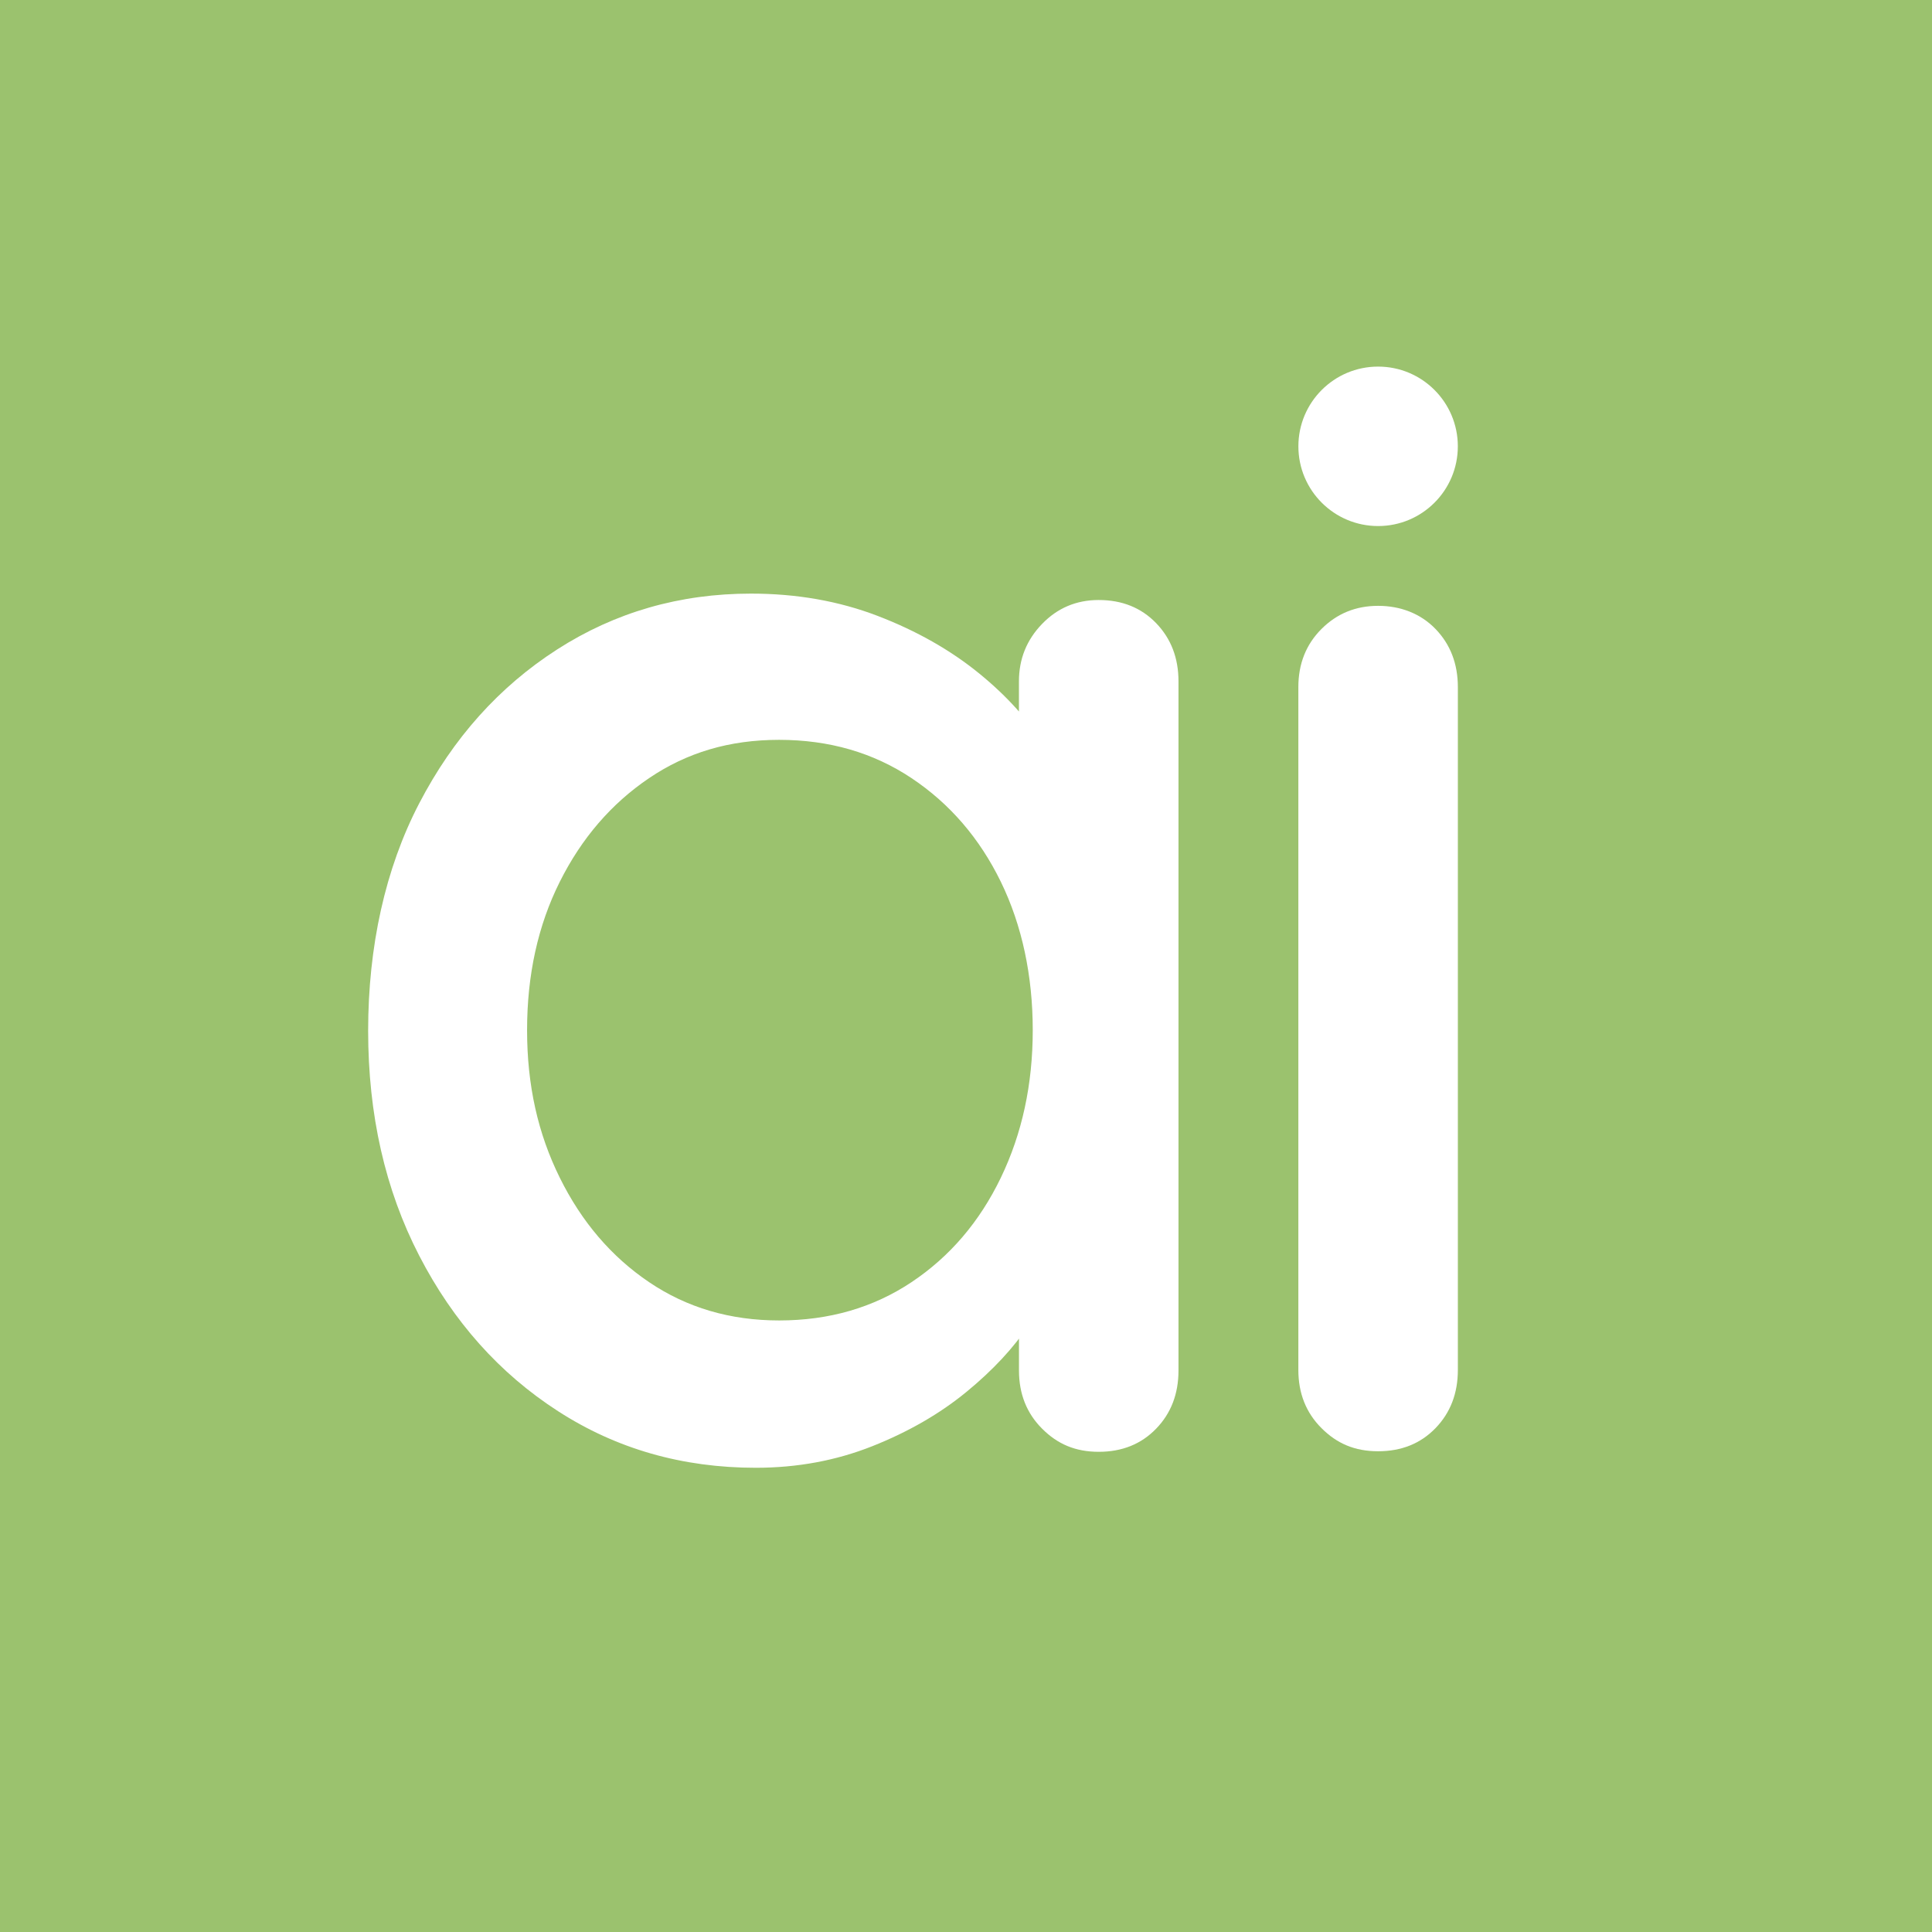
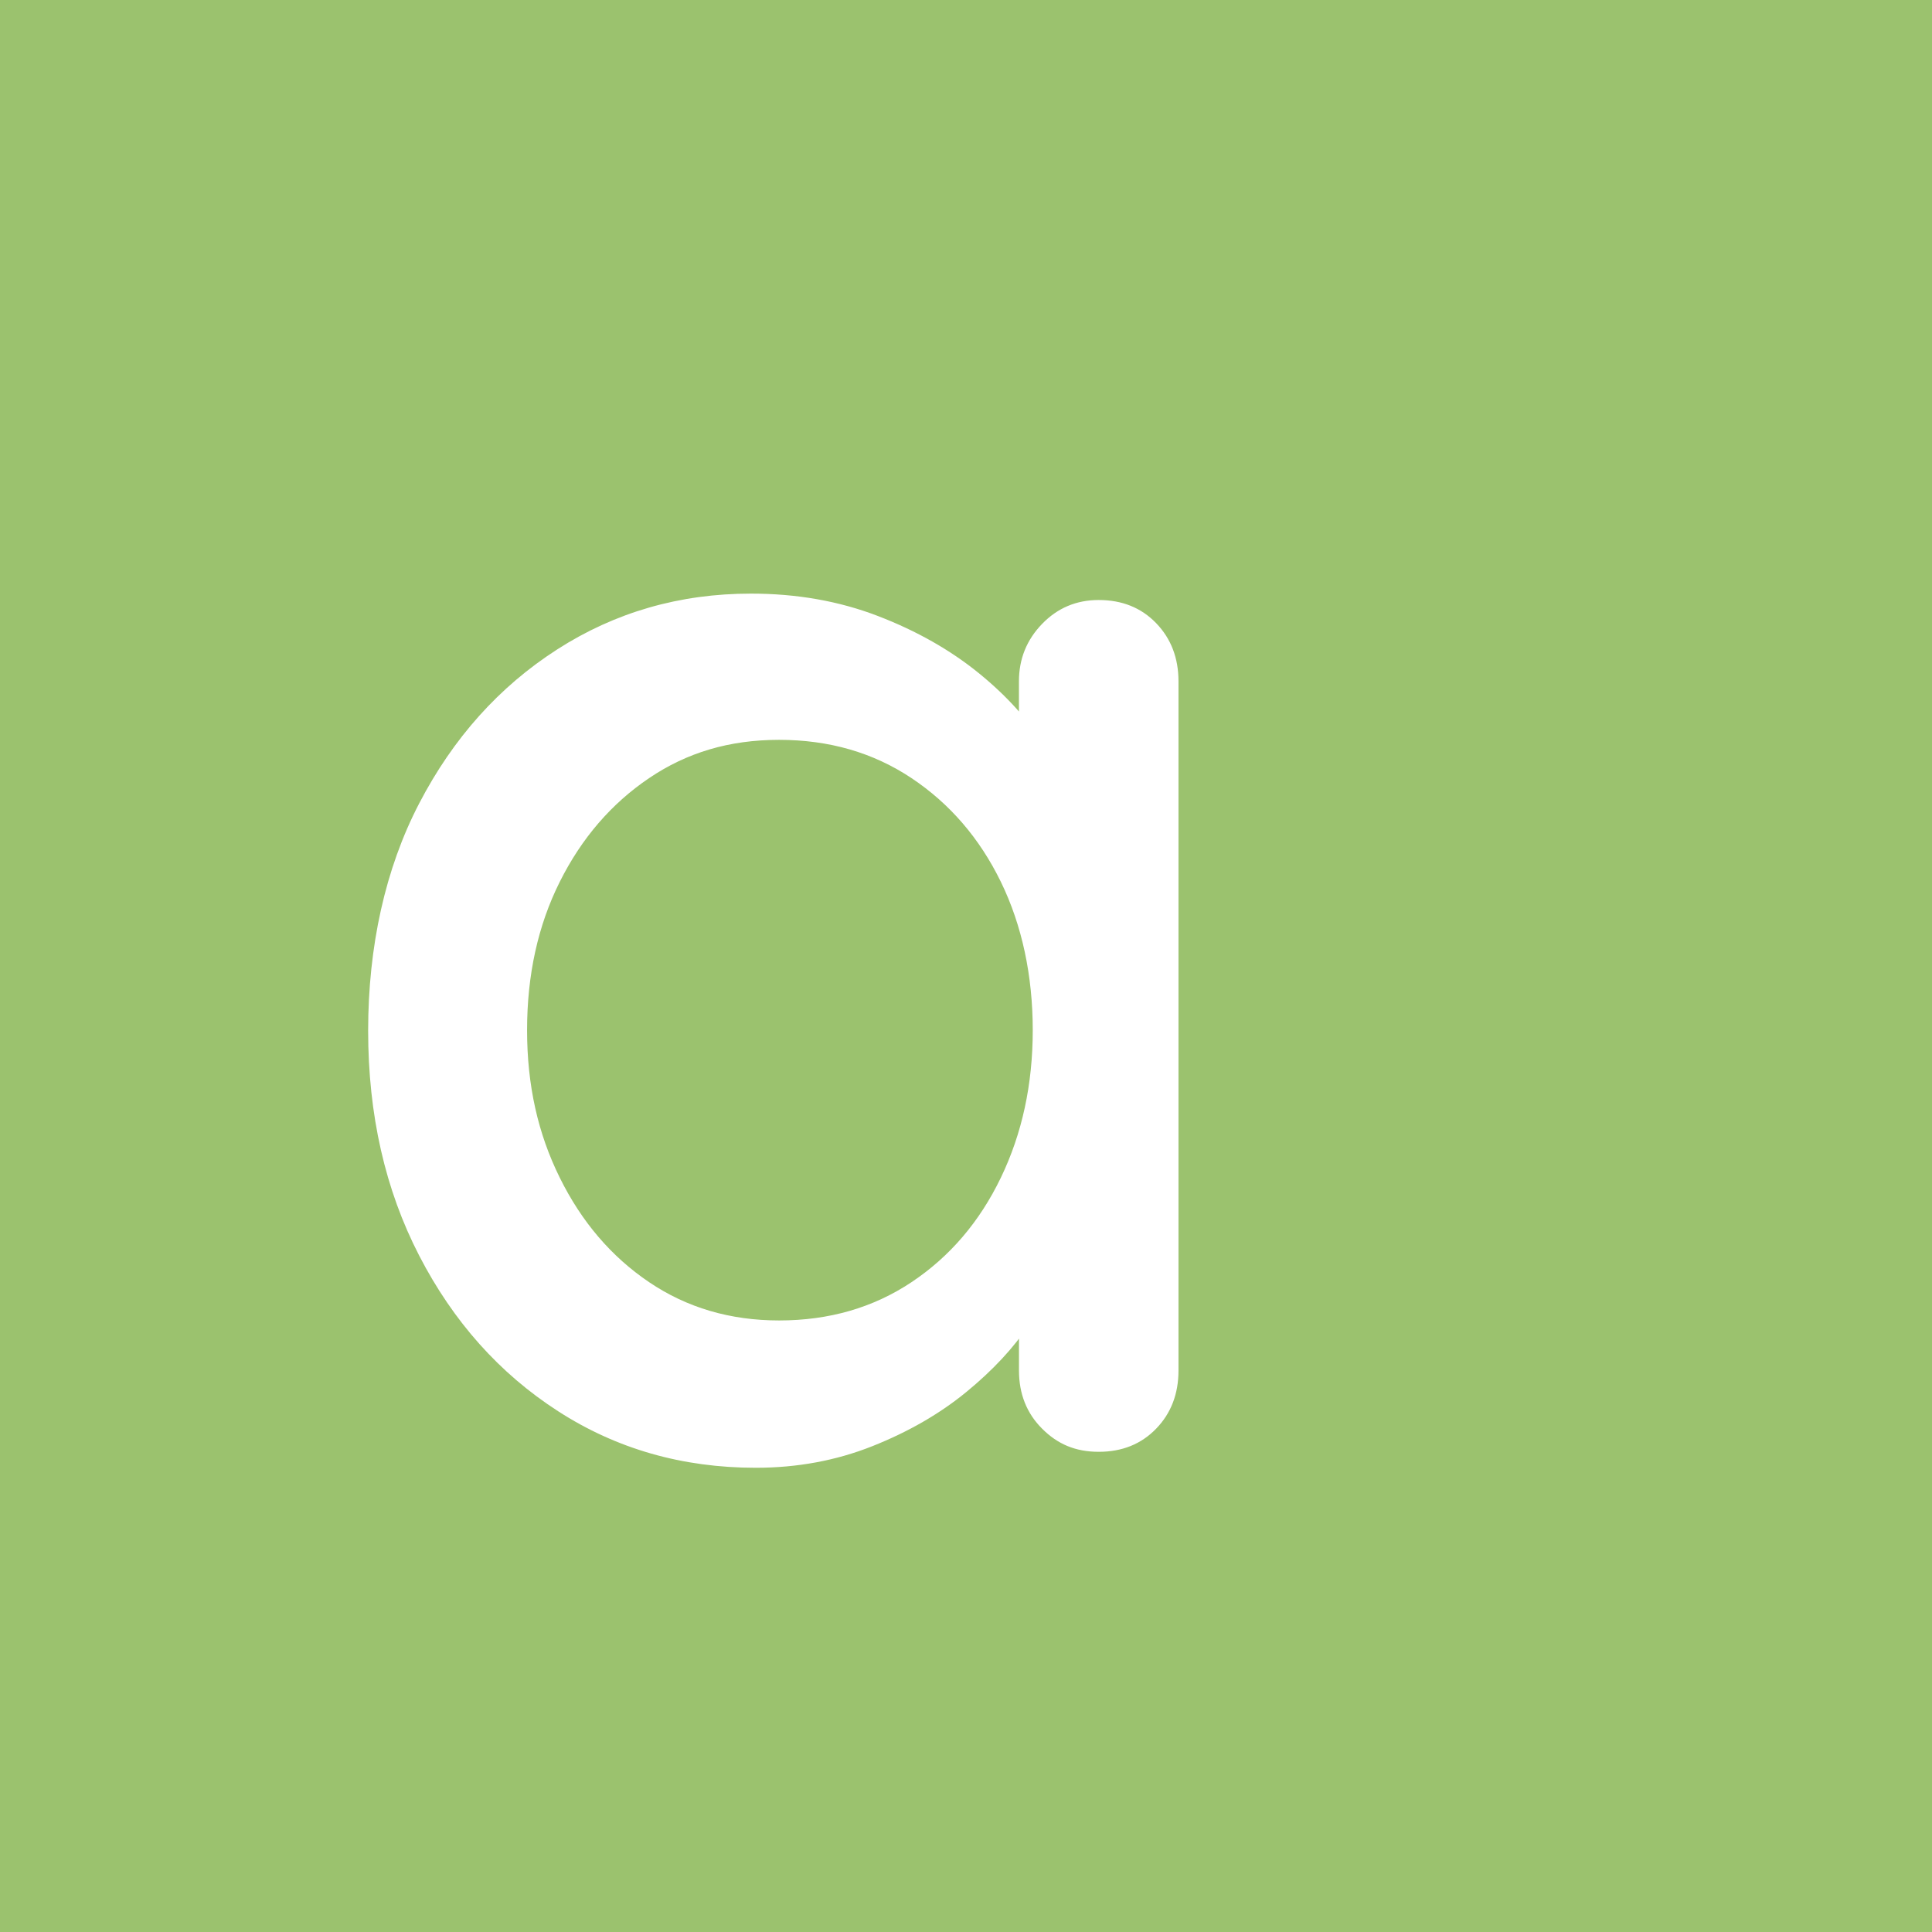
<svg xmlns="http://www.w3.org/2000/svg" id="Ebene_1" viewBox="0 0 561.26 561.26">
  <defs>
    <style>
      .cls-1 {
        fill: #fff;
      }

      .cls-2 {
        fill: #9bc26e;
      }
    </style>
  </defs>
  <rect class="cls-2" width="561.26" height="561.26" />
  <g>
    <path class="cls-1" d="M319.19,174.31c6.79,0,12.35,2.24,16.68,6.72,4.32,4.48,6.49,10.12,6.49,16.91v200.19c0,6.8-2.16,12.44-6.49,16.91-4.33,4.48-9.89,6.72-16.68,6.72s-11.98-2.24-16.45-6.72c-4.48-4.47-6.72-10.12-6.72-16.91v-33.37l9.73,1.39c0,5.56-2.24,11.74-6.72,18.54-4.48,6.8-10.59,13.37-18.3,19.69-7.73,6.34-16.84,11.59-27.34,15.76-10.51,4.17-21.78,6.26-33.83,6.26-21.32,0-40.48-5.48-57.46-16.45-16.99-10.96-30.43-26.02-40.32-45.18-9.89-19.15-14.83-40.93-14.83-65.34s4.94-47.04,14.83-66.04c9.88-19,23.24-33.9,40.08-44.72,16.83-10.81,35.6-16.22,56.3-16.22,13.28,0,25.56,2.16,36.84,6.49,11.27,4.33,21.08,9.89,29.43,16.68,8.34,6.8,14.75,13.98,19.23,21.55,4.47,7.57,6.72,14.76,6.72,21.55l-14.37,1.39v-42.17c0-6.49,2.24-12.05,6.72-16.68,4.47-4.63,9.96-6.95,16.45-6.95ZM226.34,383.6c14.52,0,27.34-3.71,38.46-11.12,11.12-7.41,19.77-17.53,25.95-30.35,6.18-12.82,9.27-27.11,9.27-42.86s-3.09-30.43-9.27-43.1c-6.18-12.66-14.83-22.71-25.95-30.12-11.12-7.41-23.94-11.12-38.46-11.12s-26.81,3.71-37.77,11.12c-10.97,7.41-19.62,17.46-25.95,30.12-6.34,12.67-9.5,27.04-9.5,43.1s3.16,30.05,9.5,42.86c6.33,12.82,14.98,22.94,25.95,30.35,10.96,7.41,23.55,11.12,37.77,11.12Z" />
-     <path class="cls-1" d="M423.52,397.97c0,6.8-2.16,12.44-6.49,16.91-4.33,4.48-9.89,6.72-16.68,6.72s-11.98-2.24-16.45-6.72c-4.48-4.47-6.72-10.12-6.72-16.91v-198.34c0-6.79,2.24-12.43,6.72-16.91s9.96-6.72,16.45-6.72,12.35,2.24,16.68,6.72c4.32,4.48,6.49,10.12,6.49,16.91v198.34Z" />
-     <circle class="cls-1" cx="400.35" cy="129.66" r="23.16" />
  </g>
</svg>